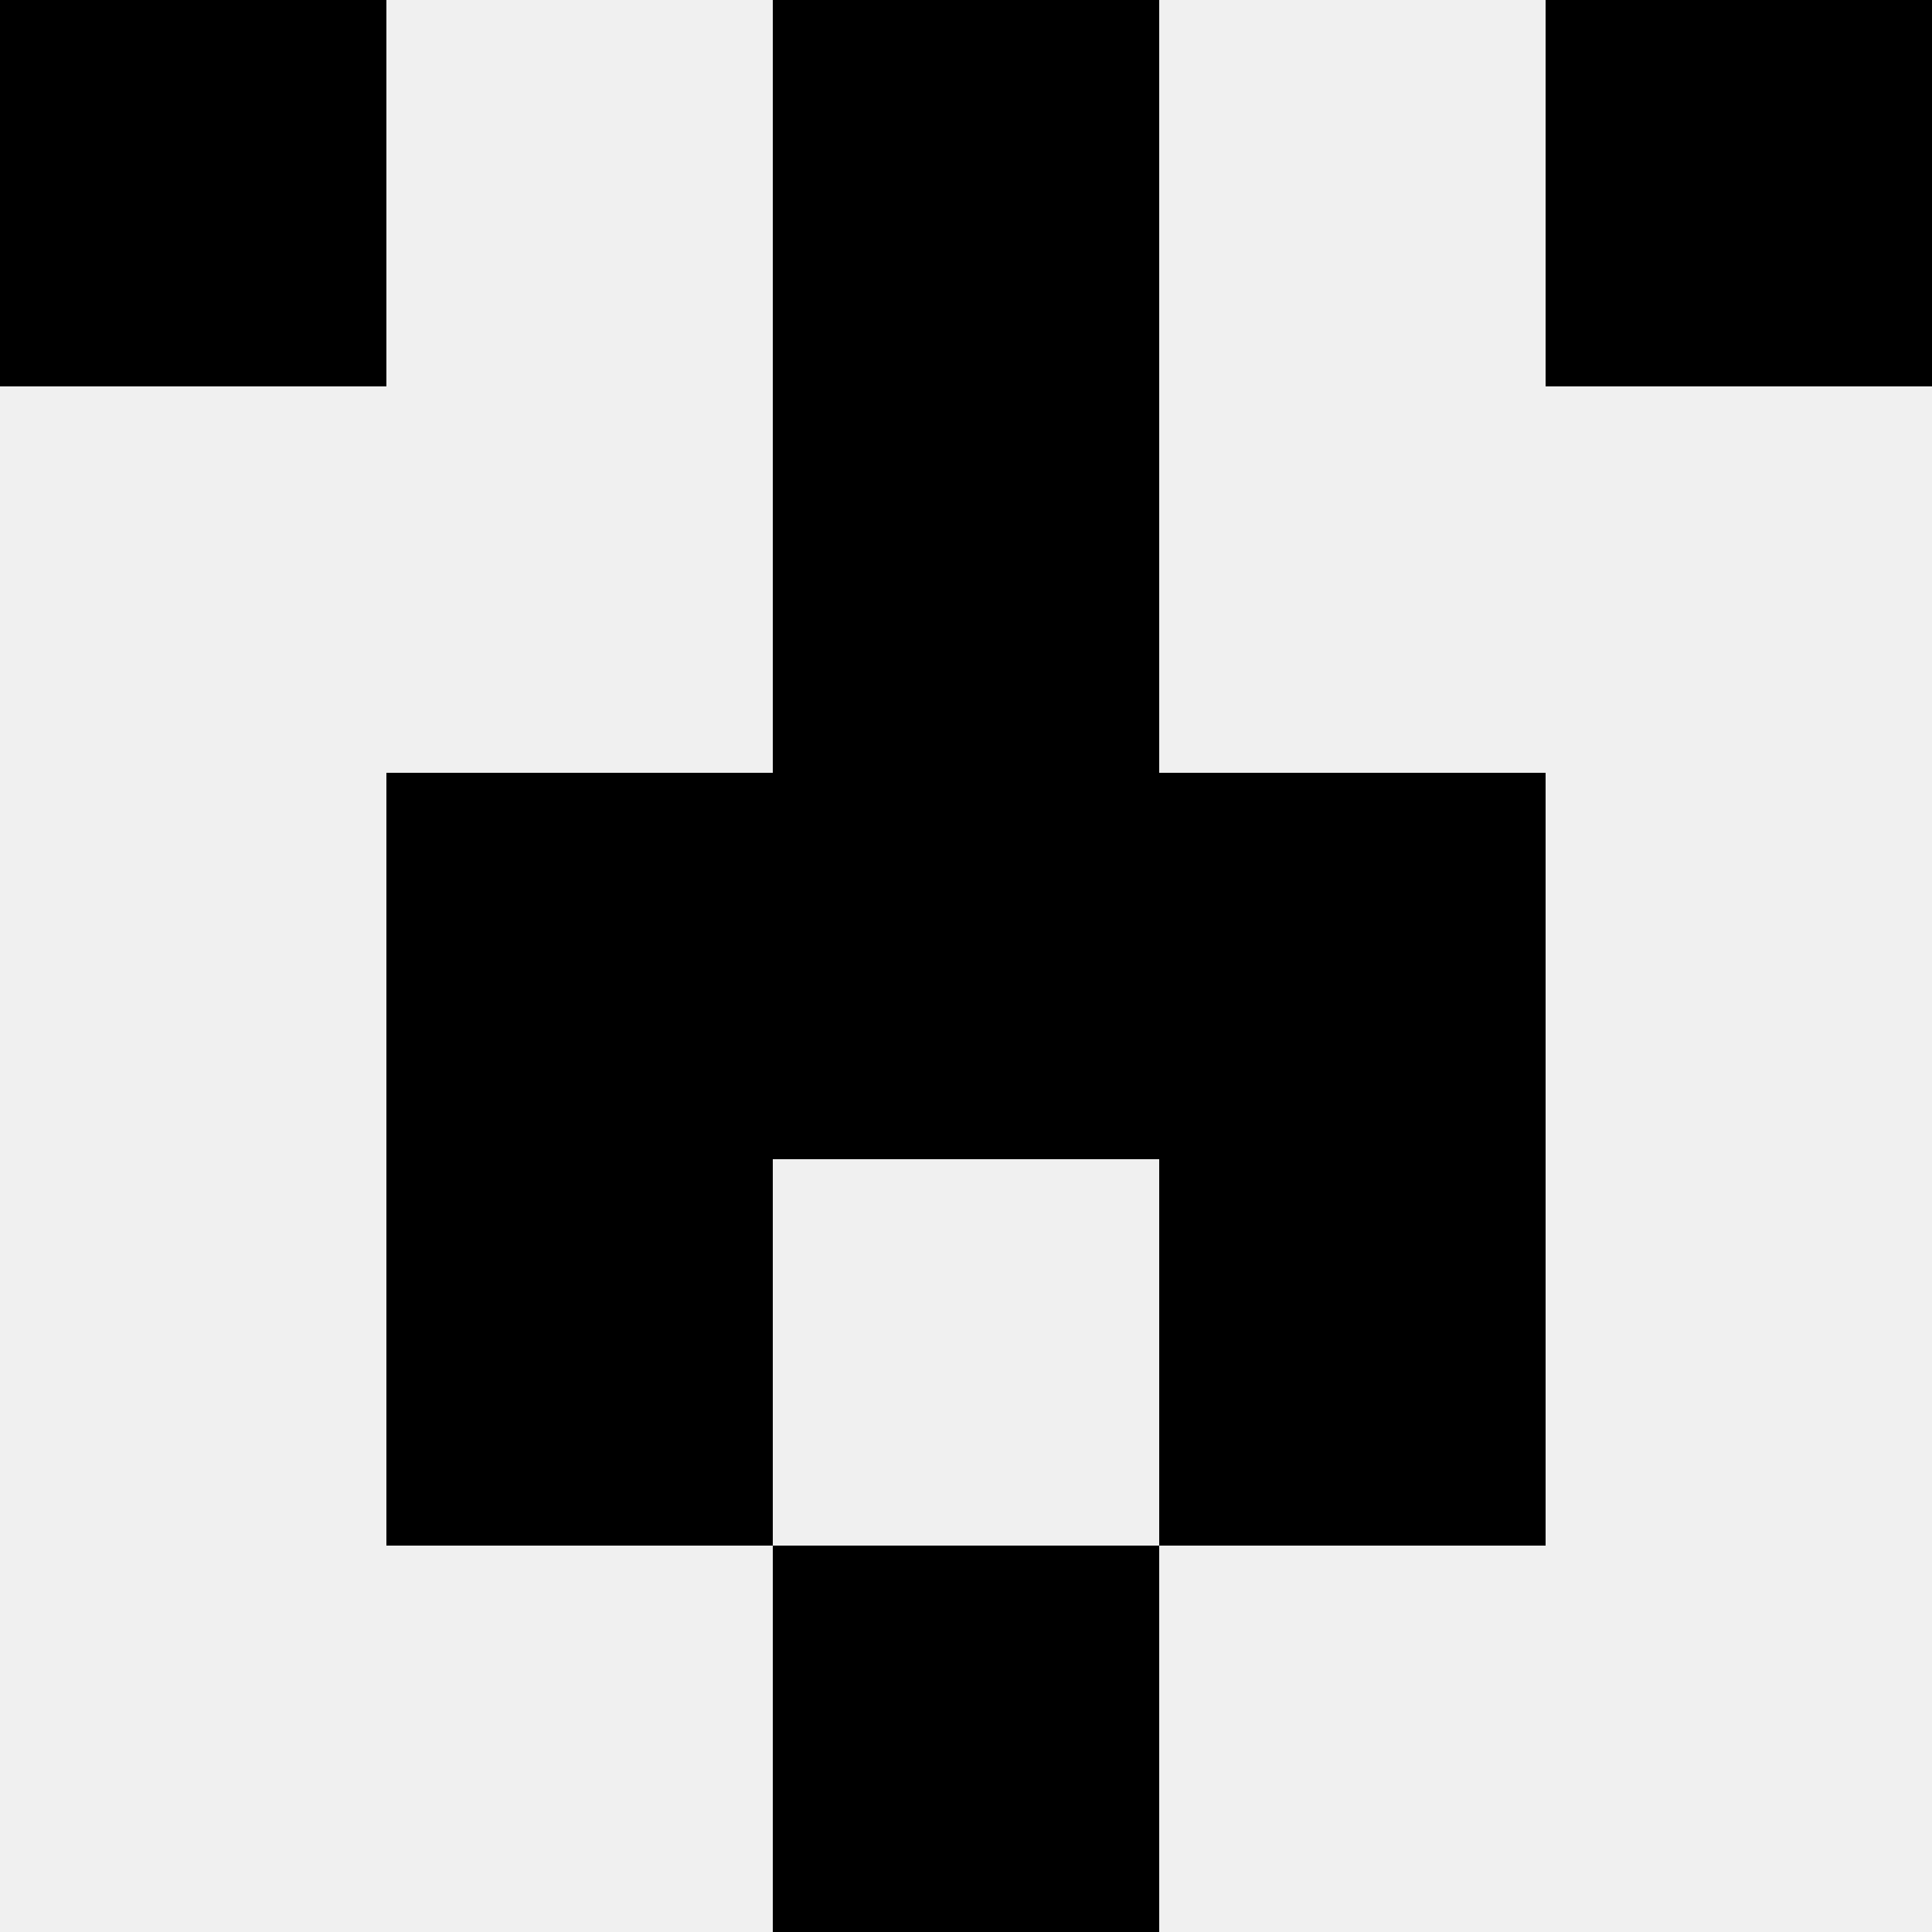
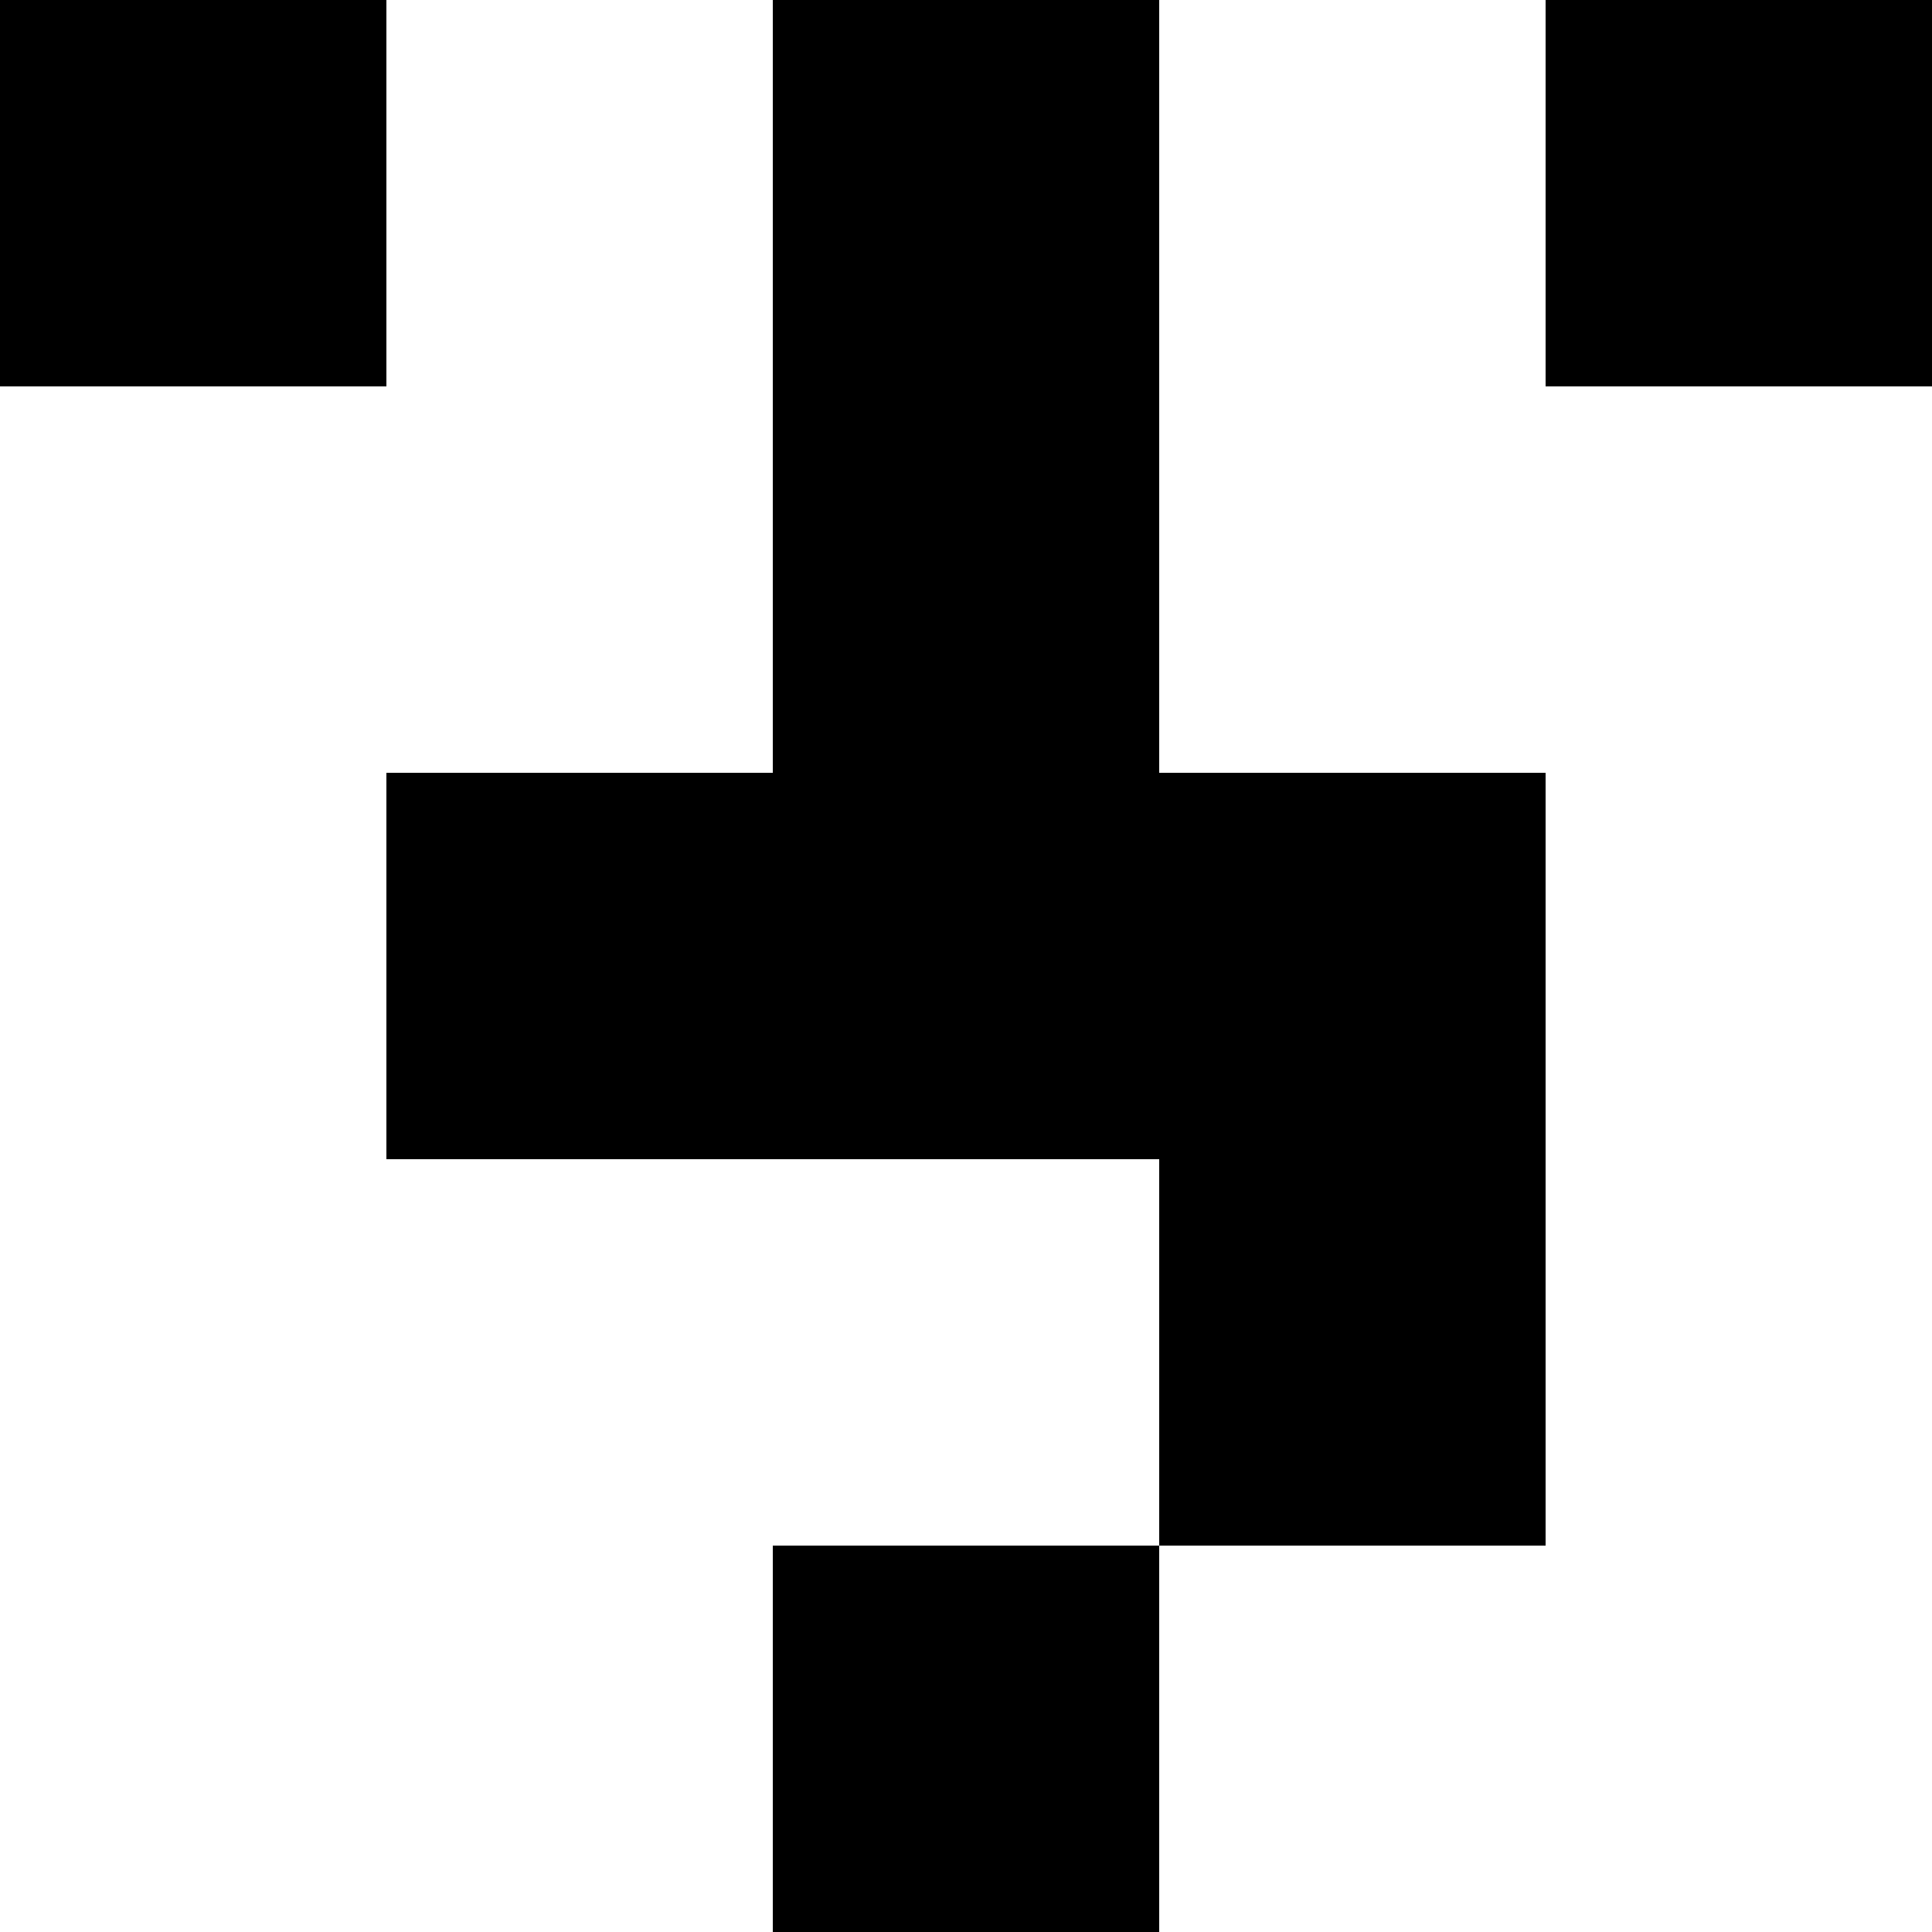
<svg xmlns="http://www.w3.org/2000/svg" width="80" height="80">
-   <rect width="100%" height="100%" fill="#f0f0f0" />
  <rect x="0" y="0" width="16" height="16" fill="hsl(123, 70%, 50%)" />
  <rect x="64" y="0" width="16" height="16" fill="hsl(123, 70%, 50%)" />
  <rect x="32" y="0" width="16" height="16" fill="hsl(123, 70%, 50%)" />
-   <rect x="32" y="0" width="16" height="16" fill="hsl(123, 70%, 50%)" />
-   <rect x="32" y="16" width="16" height="16" fill="hsl(123, 70%, 50%)" />
  <rect x="32" y="16" width="16" height="16" fill="hsl(123, 70%, 50%)" />
  <rect x="16" y="32" width="16" height="16" fill="hsl(123, 70%, 50%)" />
  <rect x="48" y="32" width="16" height="16" fill="hsl(123, 70%, 50%)" />
  <rect x="32" y="32" width="16" height="16" fill="hsl(123, 70%, 50%)" />
-   <rect x="32" y="32" width="16" height="16" fill="hsl(123, 70%, 50%)" />
-   <rect x="16" y="48" width="16" height="16" fill="hsl(123, 70%, 50%)" />
  <rect x="48" y="48" width="16" height="16" fill="hsl(123, 70%, 50%)" />
  <rect x="32" y="64" width="16" height="16" fill="hsl(123, 70%, 50%)" />
  <rect x="32" y="64" width="16" height="16" fill="hsl(123, 70%, 50%)" />
</svg>